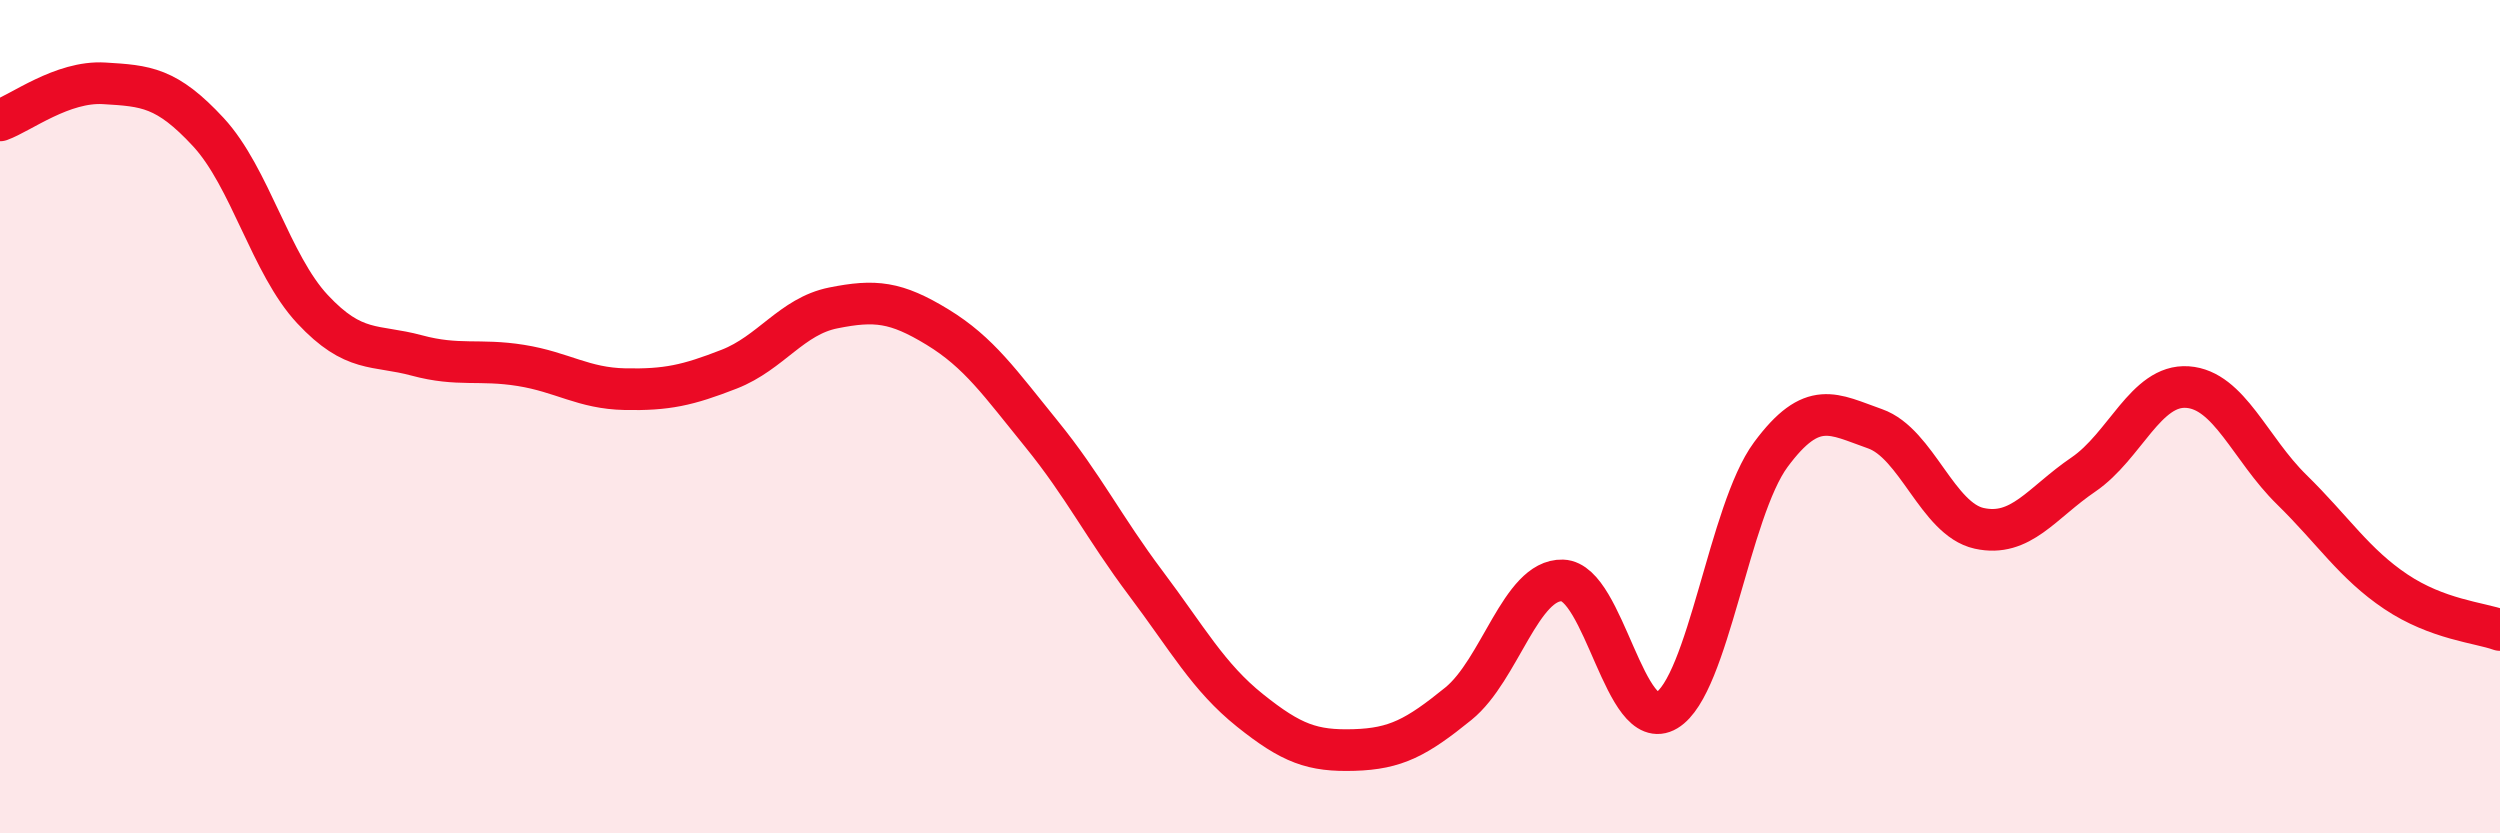
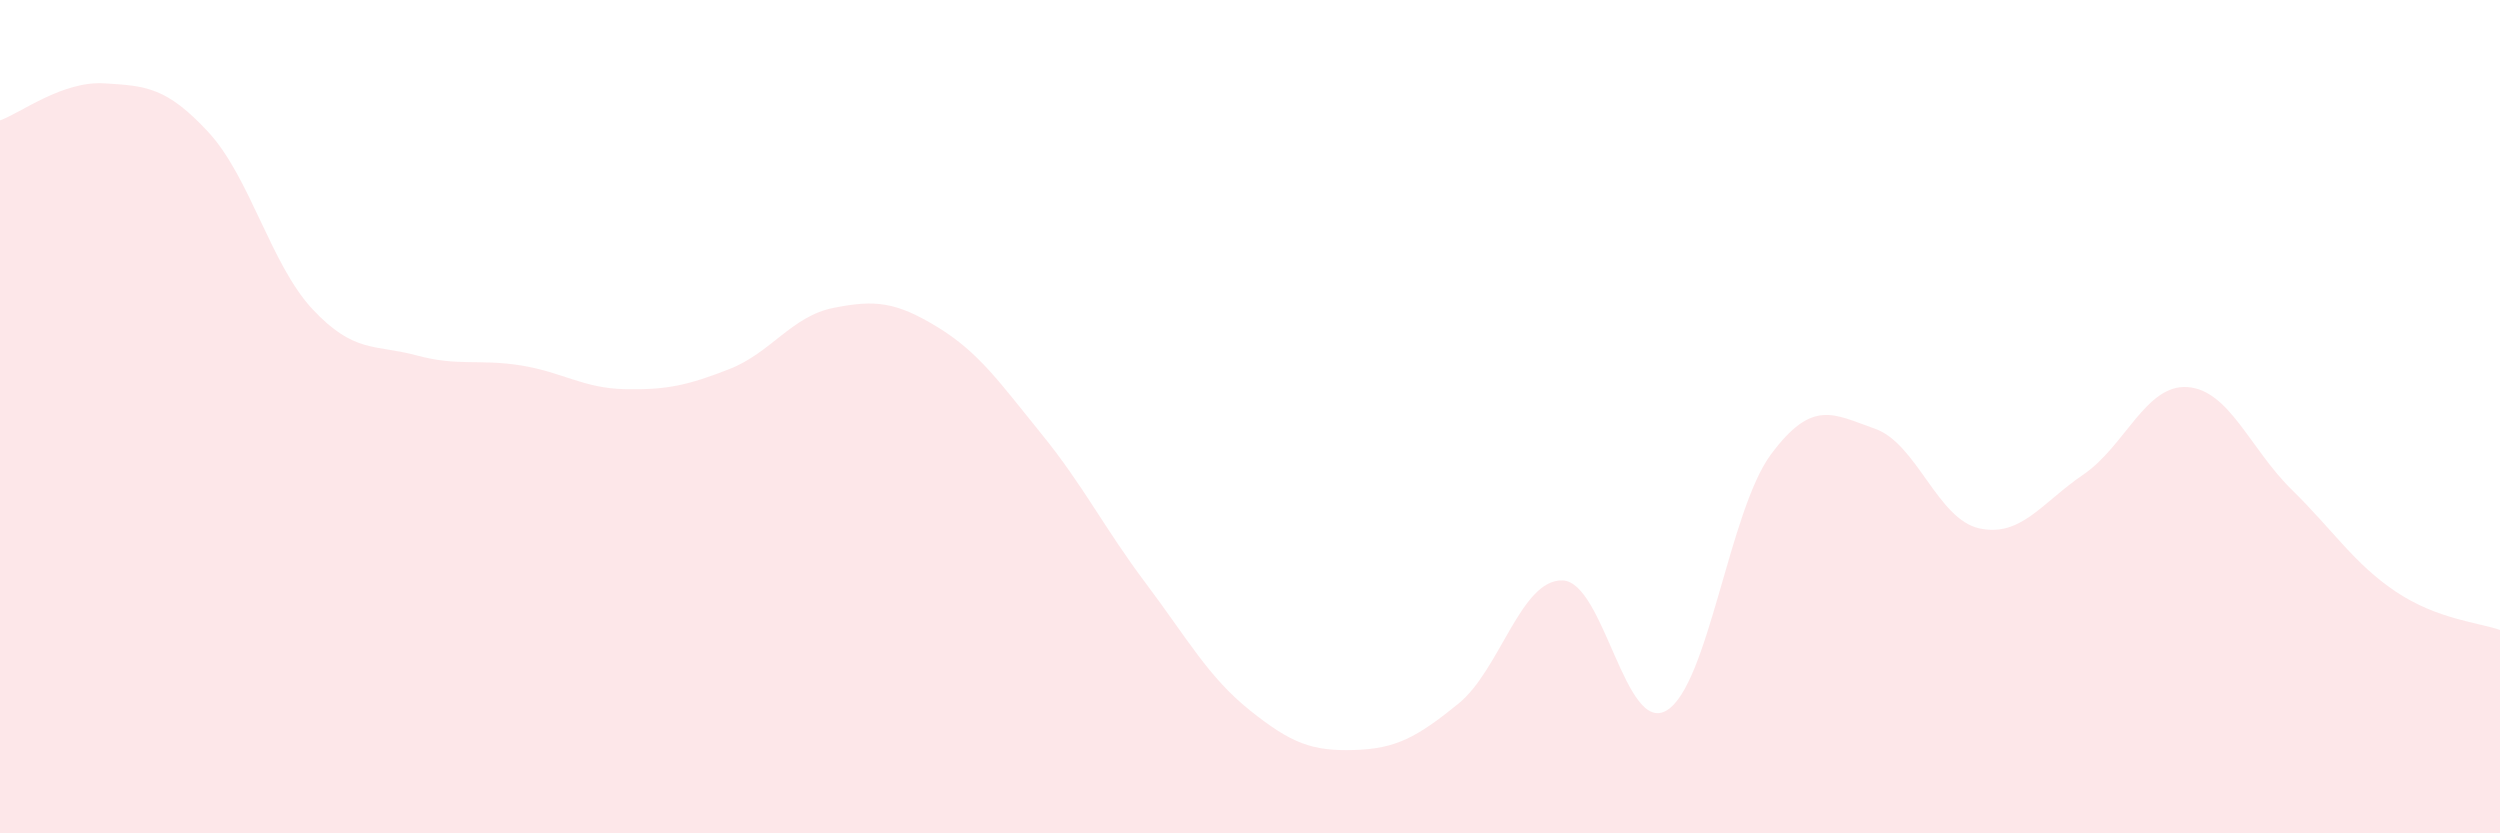
<svg xmlns="http://www.w3.org/2000/svg" width="60" height="20" viewBox="0 0 60 20">
  <path d="M 0,2.89 C 0.5,2.71 1.5,1.94 2.5,2 C 3.5,2.06 4,2.09 5,3.17 C 6,4.25 6.5,6.35 7.5,7.42 C 8.5,8.49 9,8.26 10,8.53 C 11,8.8 11.5,8.61 12.5,8.77 C 13.5,8.93 14,9.32 15,9.34 C 16,9.36 16.5,9.25 17.5,8.86 C 18.5,8.47 19,7.59 20,7.39 C 21,7.19 21.5,7.24 22.5,7.85 C 23.5,8.46 24,9.19 25,10.42 C 26,11.65 26.5,12.67 27.5,14 C 28.5,15.33 29,16.25 30,17.05 C 31,17.85 31.5,18.03 32.5,18 C 33.5,17.97 34,17.7 35,16.89 C 36,16.08 36.5,13.9 37.5,13.93 C 38.5,13.96 39,17.65 40,17.05 C 41,16.45 41.5,12.26 42.5,10.91 C 43.5,9.56 44,9.94 45,10.29 C 46,10.64 46.5,12.46 47.5,12.68 C 48.5,12.9 49,12.07 50,11.39 C 51,10.71 51.5,9.22 52.5,9.29 C 53.5,9.36 54,10.77 55,11.75 C 56,12.73 56.5,13.53 57.5,14.2 C 58.5,14.87 59.5,14.94 60,15.12L60 20L0 20Z" fill="#EB0A25" opacity="0.1" stroke-linecap="round" stroke-linejoin="round" />
-   <path d="M 0,2.89 C 0.5,2.71 1.5,1.94 2.5,2 C 3.5,2.06 4,2.09 5,3.17 C 6,4.25 6.5,6.35 7.5,7.42 C 8.5,8.49 9,8.26 10,8.53 C 11,8.8 11.5,8.61 12.5,8.77 C 13.5,8.93 14,9.32 15,9.34 C 16,9.36 16.5,9.25 17.5,8.86 C 18.5,8.47 19,7.59 20,7.39 C 21,7.19 21.5,7.24 22.5,7.85 C 23.5,8.46 24,9.19 25,10.42 C 26,11.65 26.5,12.67 27.5,14 C 28.5,15.33 29,16.25 30,17.05 C 31,17.85 31.5,18.03 32.5,18 C 33.5,17.97 34,17.7 35,16.89 C 36,16.08 36.5,13.9 37.5,13.93 C 38.5,13.96 39,17.65 40,17.05 C 41,16.45 41.5,12.26 42.5,10.91 C 43.5,9.56 44,9.94 45,10.29 C 46,10.64 46.5,12.46 47.5,12.68 C 48.5,12.9 49,12.07 50,11.39 C 51,10.71 51.5,9.22 52.5,9.29 C 53.5,9.36 54,10.77 55,11.75 C 56,12.73 56.5,13.53 57.5,14.2 C 58.5,14.87 59.5,14.94 60,15.12" stroke="#EB0A25" stroke-width="1" fill="none" stroke-linecap="round" stroke-linejoin="round" />
</svg>